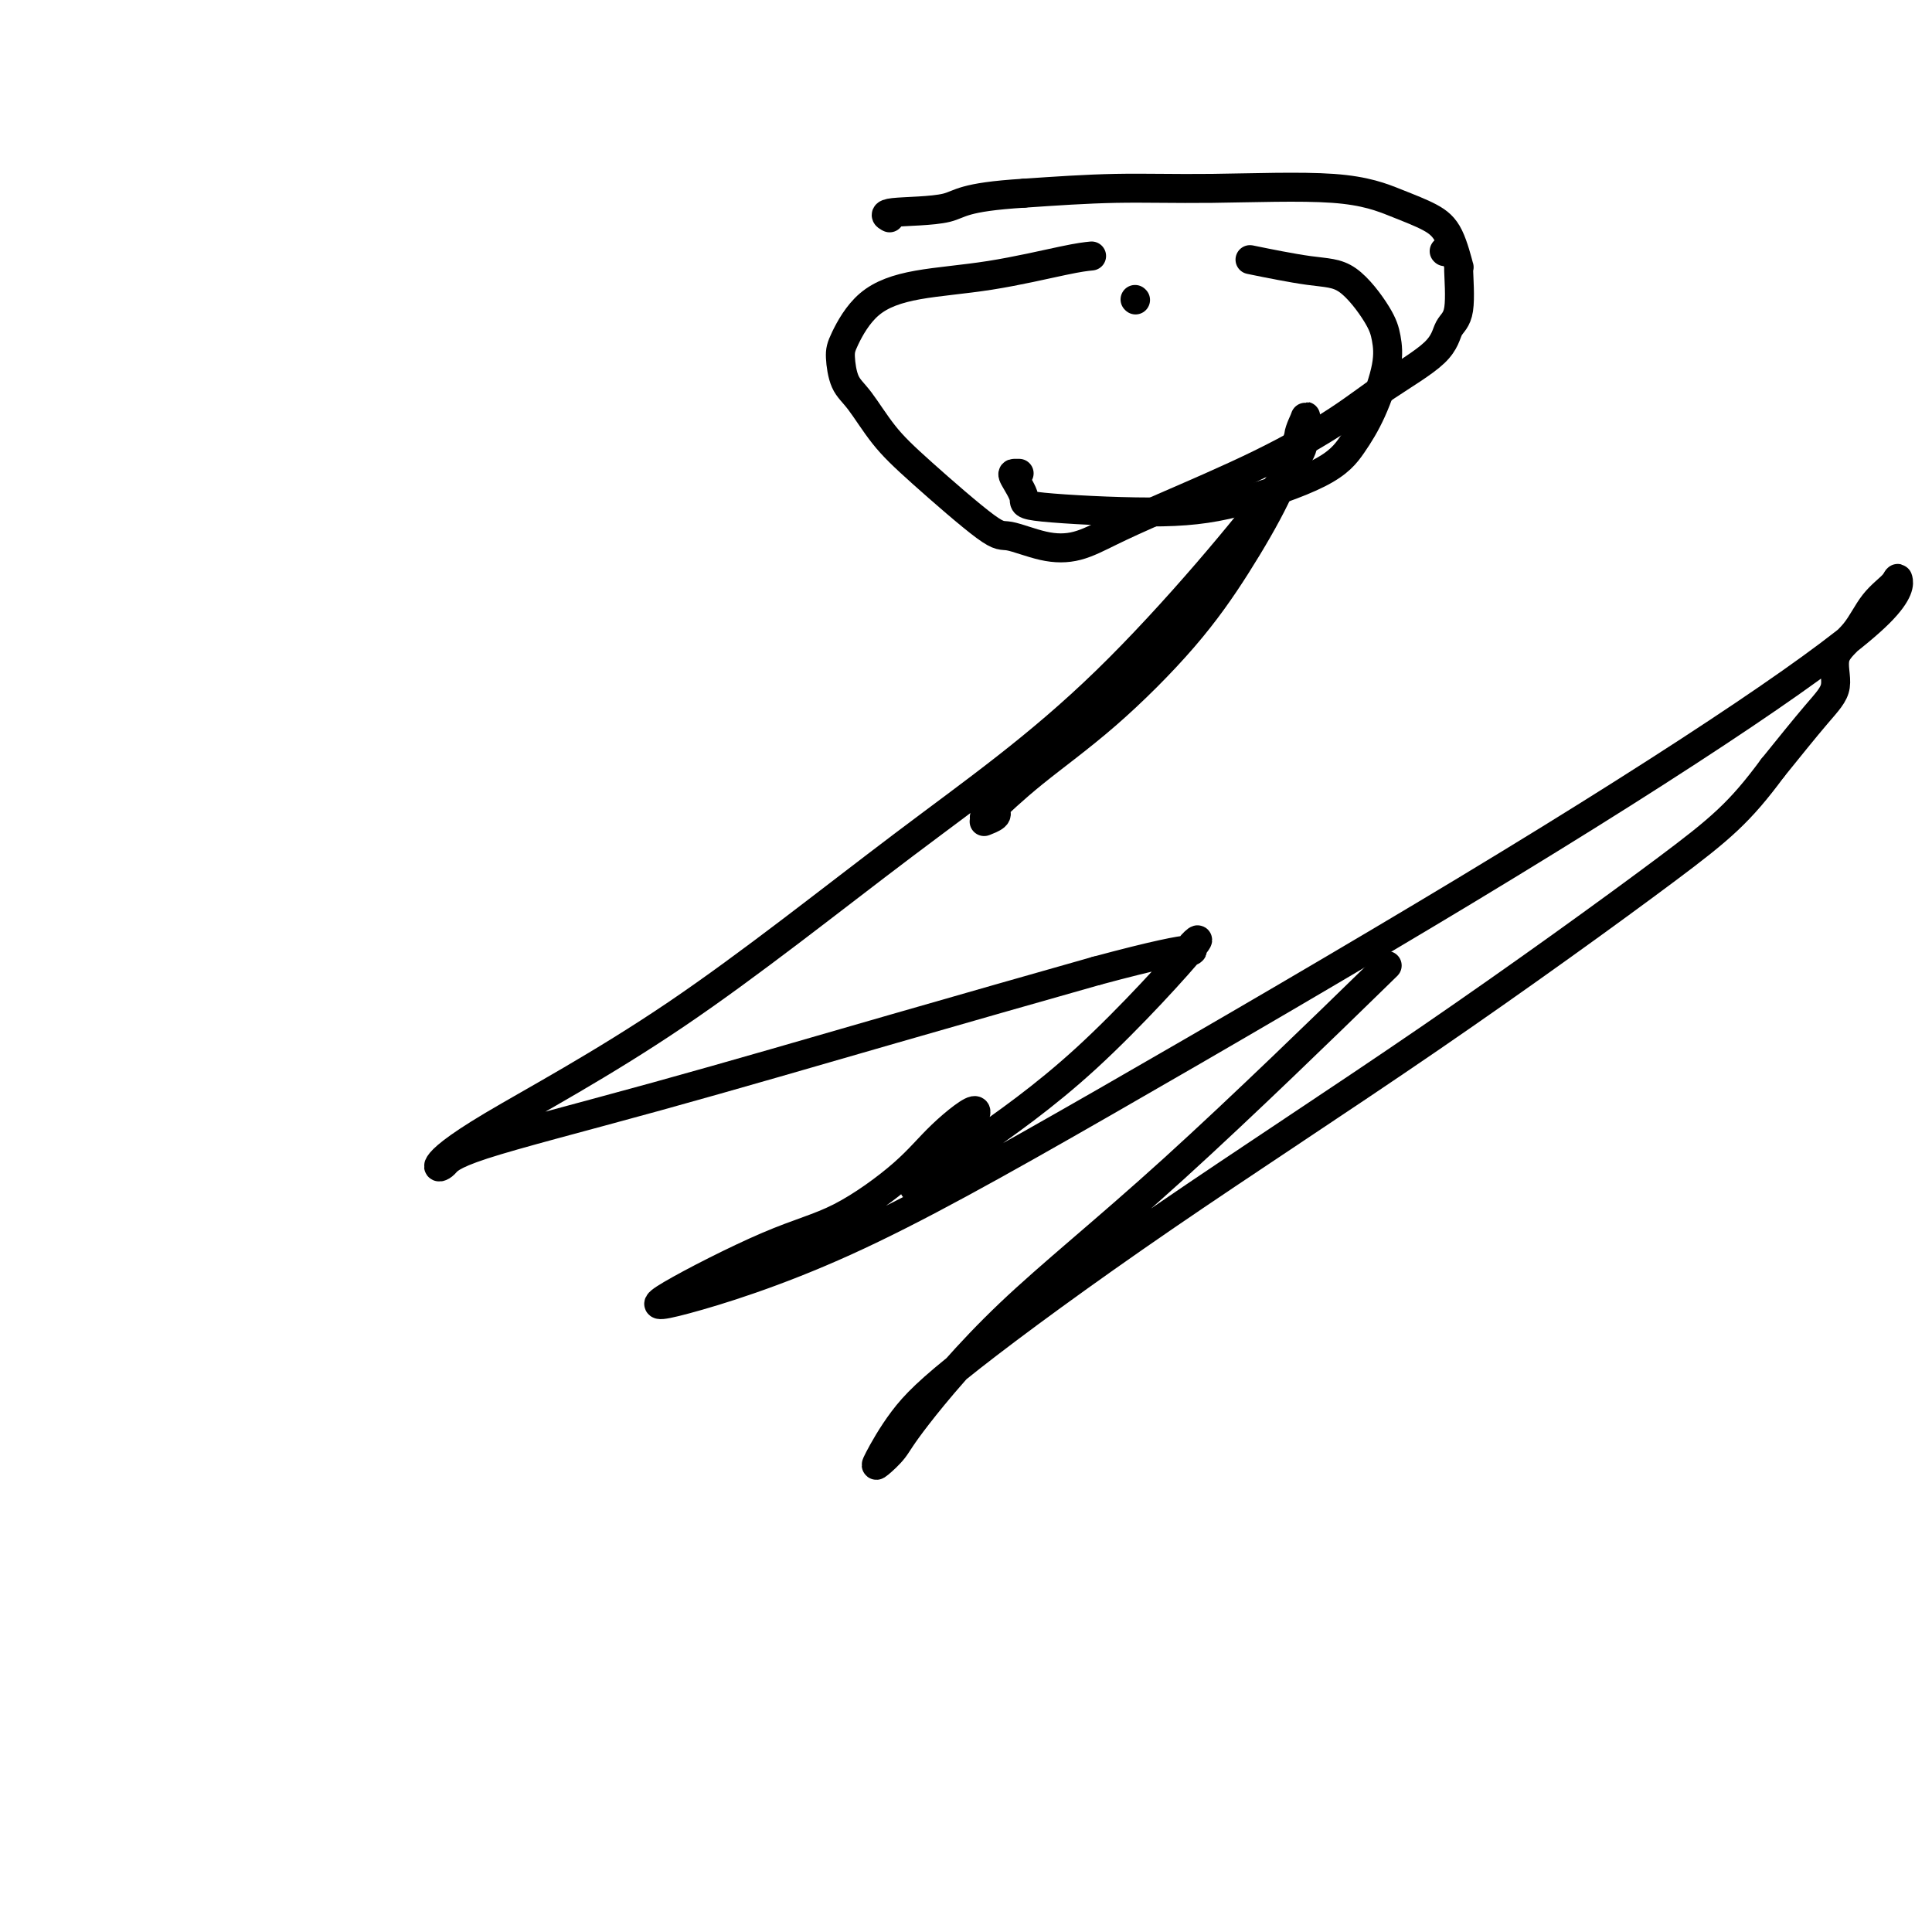
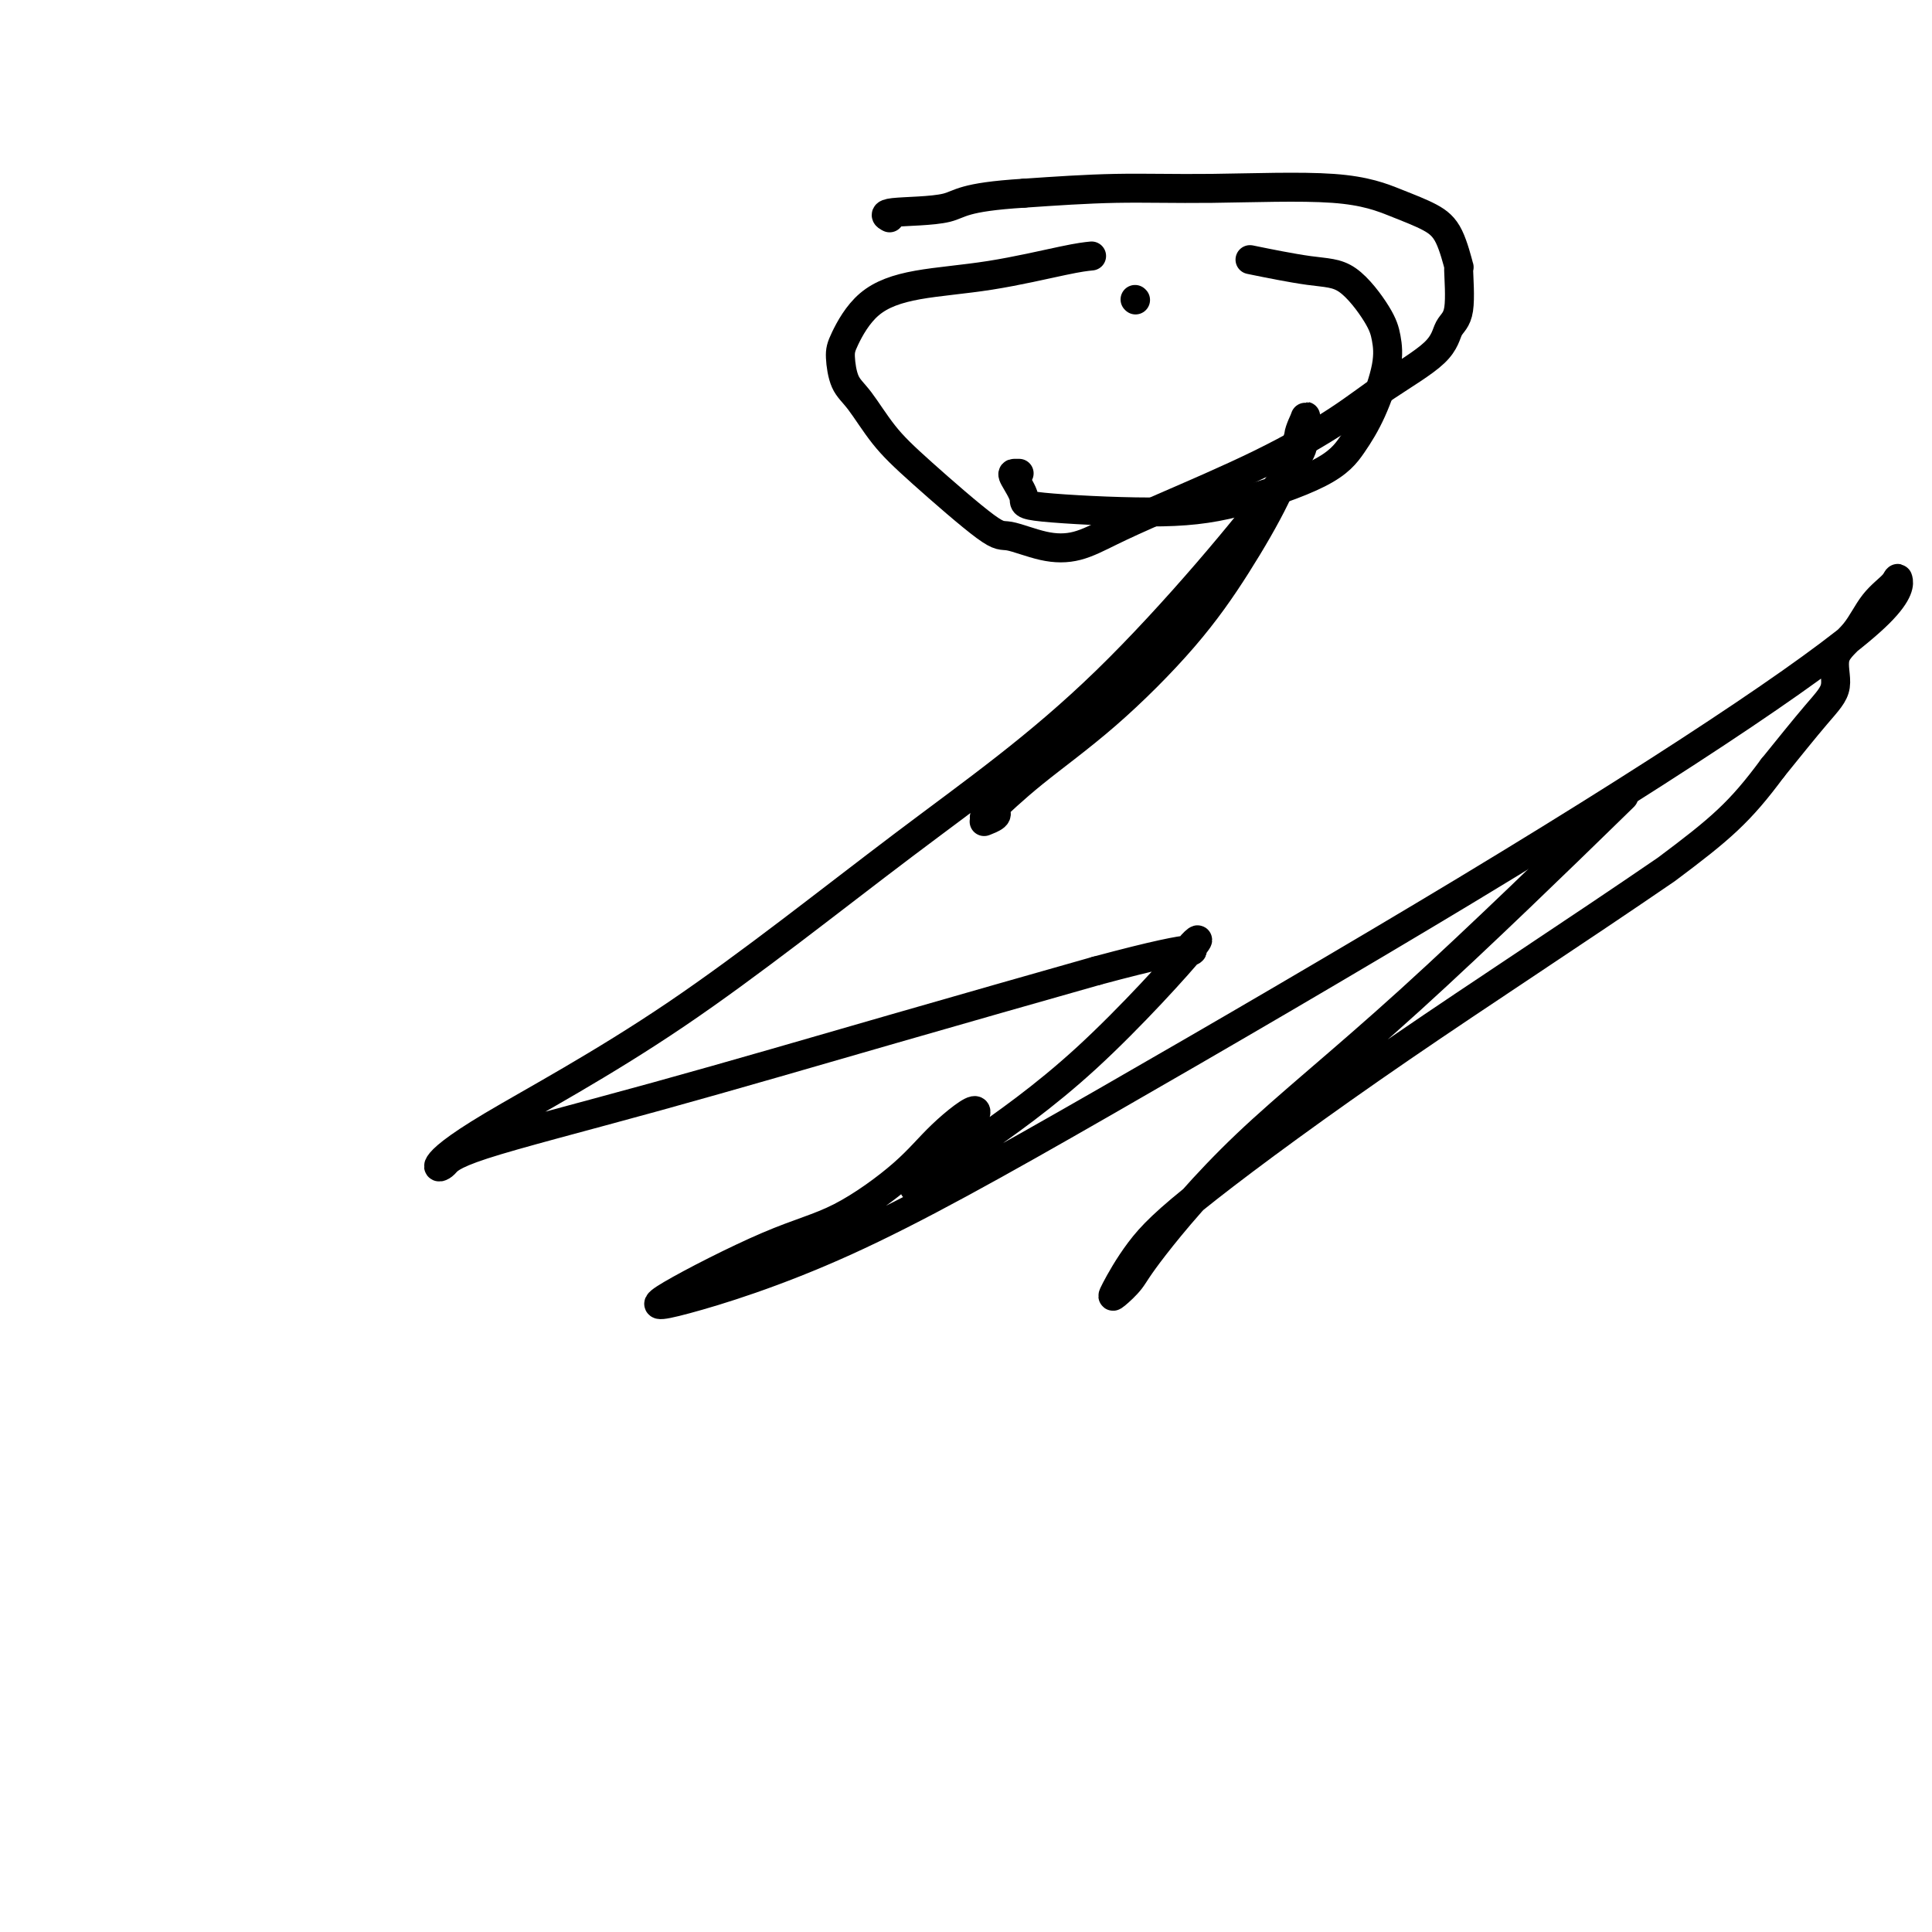
<svg xmlns="http://www.w3.org/2000/svg" viewBox="0 0 400 400" version="1.1">
  <g fill="none" stroke="#000000" stroke-width="6" stroke-linecap="round" stroke-linejoin="round">
    <path d="M226,53c-1.221,0.125 -2.443,0.249 -6,1c-3.557,0.751 -9.451,2.127 -15,3c-5.549,0.873 -10.753,1.241 -15,2c-4.247,0.759 -7.537,1.908 -10,4c-2.463,2.092 -4.100,5.128 -5,7c-0.900,1.872 -1.064,2.580 -1,4c0.064,1.420 0.356,3.551 1,5c0.644,1.449 1.639,2.215 3,4c1.361,1.785 3.089,4.590 5,7c1.911,2.410 4.004,4.423 8,8c3.996,3.577 9.896,8.716 13,11c3.104,2.284 3.413,1.714 5,2c1.587,0.286 4.451,1.427 7,2c2.549,0.573 4.784,0.577 7,0c2.216,-0.577 4.415,-1.737 7,-3c2.585,-1.263 5.558,-2.630 11,-5c5.442,-2.370 13.355,-5.745 20,-9c6.645,-3.255 12.023,-6.392 16,-9c3.977,-2.608 6.554,-4.687 10,-7c3.446,-2.313 7.762,-4.860 10,-7c2.238,-2.140 2.399,-3.875 3,-5c0.601,-1.125 1.643,-1.641 2,-4c0.357,-2.359 0.028,-6.560 0,-8c-0.028,-1.440 0.245,-0.120 0,-1c-0.245,-0.880 -1.008,-3.959 -2,-6c-0.992,-2.041 -2.212,-3.045 -4,-4c-1.788,-0.955 -4.142,-1.861 -7,-3c-2.858,-1.139 -6.220,-2.512 -13,-3c-6.780,-0.488 -16.979,-0.093 -25,0c-8.021,0.093 -13.863,-0.116 -20,0c-6.137,0.116 -12.568,0.558 -19,1" />
    <path d="M212,40c-12.874,0.790 -13.057,2.264 -16,3c-2.943,0.736 -8.644,0.733 -11,1c-2.356,0.267 -1.365,0.803 -1,1c0.365,0.197 0.104,0.056 0,0c-0.104,-0.056 -0.052,-0.028 0,0" />
    <path d="M235,62c0.000,0.000 0.100,0.100 0.1,0.1" />
-     <path d="M299,52c0.000,0.000 0.100,0.100 0.1,0.1" />
    <path d="M211,98c-0.355,-0.006 -0.709,-0.011 -1,0c-0.291,0.011 -0.517,0.039 0,1c0.517,0.961 1.779,2.856 2,4c0.221,1.144 -0.598,1.536 4,2c4.598,0.464 14.613,0.999 22,1c7.387,0.001 12.144,-0.532 18,-2c5.856,-1.468 12.810,-3.869 17,-6c4.190,-2.131 5.617,-3.991 7,-6c1.383,-2.009 2.721,-4.167 4,-7c1.279,-2.833 2.499,-6.340 3,-9c0.501,-2.660 0.283,-4.471 0,-6c-0.283,-1.529 -0.631,-2.774 -2,-5c-1.369,-2.226 -3.759,-5.432 -6,-7c-2.241,-1.568 -4.334,-1.499 -8,-2c-3.666,-0.501 -8.905,-1.572 -11,-2c-2.095,-0.428 -1.048,-0.214 0,0" />
    <path d="M204,170c-0.220,0.085 -0.440,0.170 0,0c0.440,-0.170 1.541,-0.593 2,-1c0.459,-0.407 0.275,-0.796 0,-1c-0.275,-0.204 -0.641,-0.223 -1,0c-0.359,0.223 -0.711,0.688 -1,1c-0.289,0.312 -0.513,0.471 1,-1c1.513,-1.471 4.764,-4.571 9,-8c4.236,-3.429 9.456,-7.188 15,-12c5.544,-4.812 11.412,-10.676 16,-16c4.588,-5.324 7.897,-10.106 11,-15c3.103,-4.894 6.001,-9.899 8,-14c1.999,-4.101 3.098,-7.299 4,-10c0.902,-2.701 1.606,-4.904 2,-6c0.394,-1.096 0.478,-1.084 0,0c-0.478,1.084 -1.518,3.240 -1,4c0.518,0.760 2.594,0.123 -4,9c-6.594,8.877 -21.860,27.269 -36,41c-14.140,13.731 -27.156,22.802 -42,34c-14.844,11.198 -31.518,24.523 -47,35c-15.482,10.477 -29.773,18.105 -38,23c-8.227,4.895 -10.389,7.055 -11,8c-0.611,0.945 0.328,0.673 1,0c0.672,-0.673 1.077,-1.747 8,-4c6.923,-2.253 20.364,-5.683 36,-10c15.636,-4.317 33.467,-9.519 49,-14c15.533,-4.481 28.766,-8.240 42,-12" />
    <path d="M227,201c25.012,-6.729 19.543,-3.551 19,-4c-0.543,-0.449 3.839,-4.526 1,-1c-2.839,3.526 -12.898,14.654 -22,23c-9.102,8.346 -17.245,13.909 -23,18c-5.755,4.091 -9.122,6.710 -11,8c-1.878,1.290 -2.267,1.250 -1,0c1.267,-1.250 4.189,-3.709 7,-7c2.811,-3.291 5.512,-7.412 5,-8c-0.512,-0.588 -4.237,2.357 -7,5c-2.763,2.643 -4.565,4.984 -8,8c-3.435,3.016 -8.501,6.705 -13,9c-4.499,2.295 -8.429,3.194 -15,6c-6.571,2.806 -15.784,7.519 -20,10c-4.216,2.481 -3.437,2.730 3,1c6.437,-1.730 18.531,-5.437 33,-12c14.469,-6.563 31.313,-15.980 54,-29c22.687,-13.020 51.217,-29.641 75,-44c23.783,-14.359 42.819,-26.454 57,-36c14.181,-9.546 23.505,-16.543 28,-21c4.495,-4.457 4.159,-6.375 4,-7c-0.159,-0.625 -0.142,0.044 -1,1c-0.858,0.956 -2.592,2.200 -4,4c-1.408,1.800 -2.491,4.156 -4,6c-1.509,1.844 -3.446,3.175 -4,5c-0.554,1.825 0.274,4.145 0,6c-0.274,1.855 -1.650,3.244 -4,6c-2.350,2.756 -5.675,6.878 -9,11" />
-     <path d="M367,159c-6.766,9.154 -10.682,12.538 -22,21c-11.318,8.462 -30.038,22.001 -49,35c-18.962,12.999 -38.166,25.457 -55,37c-16.834,11.543 -31.300,22.170 -40,29c-8.700,6.830 -11.635,9.862 -14,13c-2.365,3.138 -4.159,6.383 -5,8c-0.841,1.617 -0.730,1.606 0,1c0.730,-0.606 2.079,-1.808 3,-3c0.921,-1.192 1.412,-2.375 5,-7c3.588,-4.625 10.271,-12.693 19,-21c8.729,-8.307 19.504,-16.852 34,-30c14.496,-13.148 32.713,-30.899 40,-38c7.287,-7.101 3.643,-3.550 0,0" />
+     <path d="M367,159c-6.766,9.154 -10.682,12.538 -22,21c-18.962,12.999 -38.166,25.457 -55,37c-16.834,11.543 -31.300,22.170 -40,29c-8.700,6.830 -11.635,9.862 -14,13c-2.365,3.138 -4.159,6.383 -5,8c-0.841,1.617 -0.730,1.606 0,1c0.730,-0.606 2.079,-1.808 3,-3c0.921,-1.192 1.412,-2.375 5,-7c3.588,-4.625 10.271,-12.693 19,-21c8.729,-8.307 19.504,-16.852 34,-30c14.496,-13.148 32.713,-30.899 40,-38c7.287,-7.101 3.643,-3.550 0,0" />
  </g>
</svg>